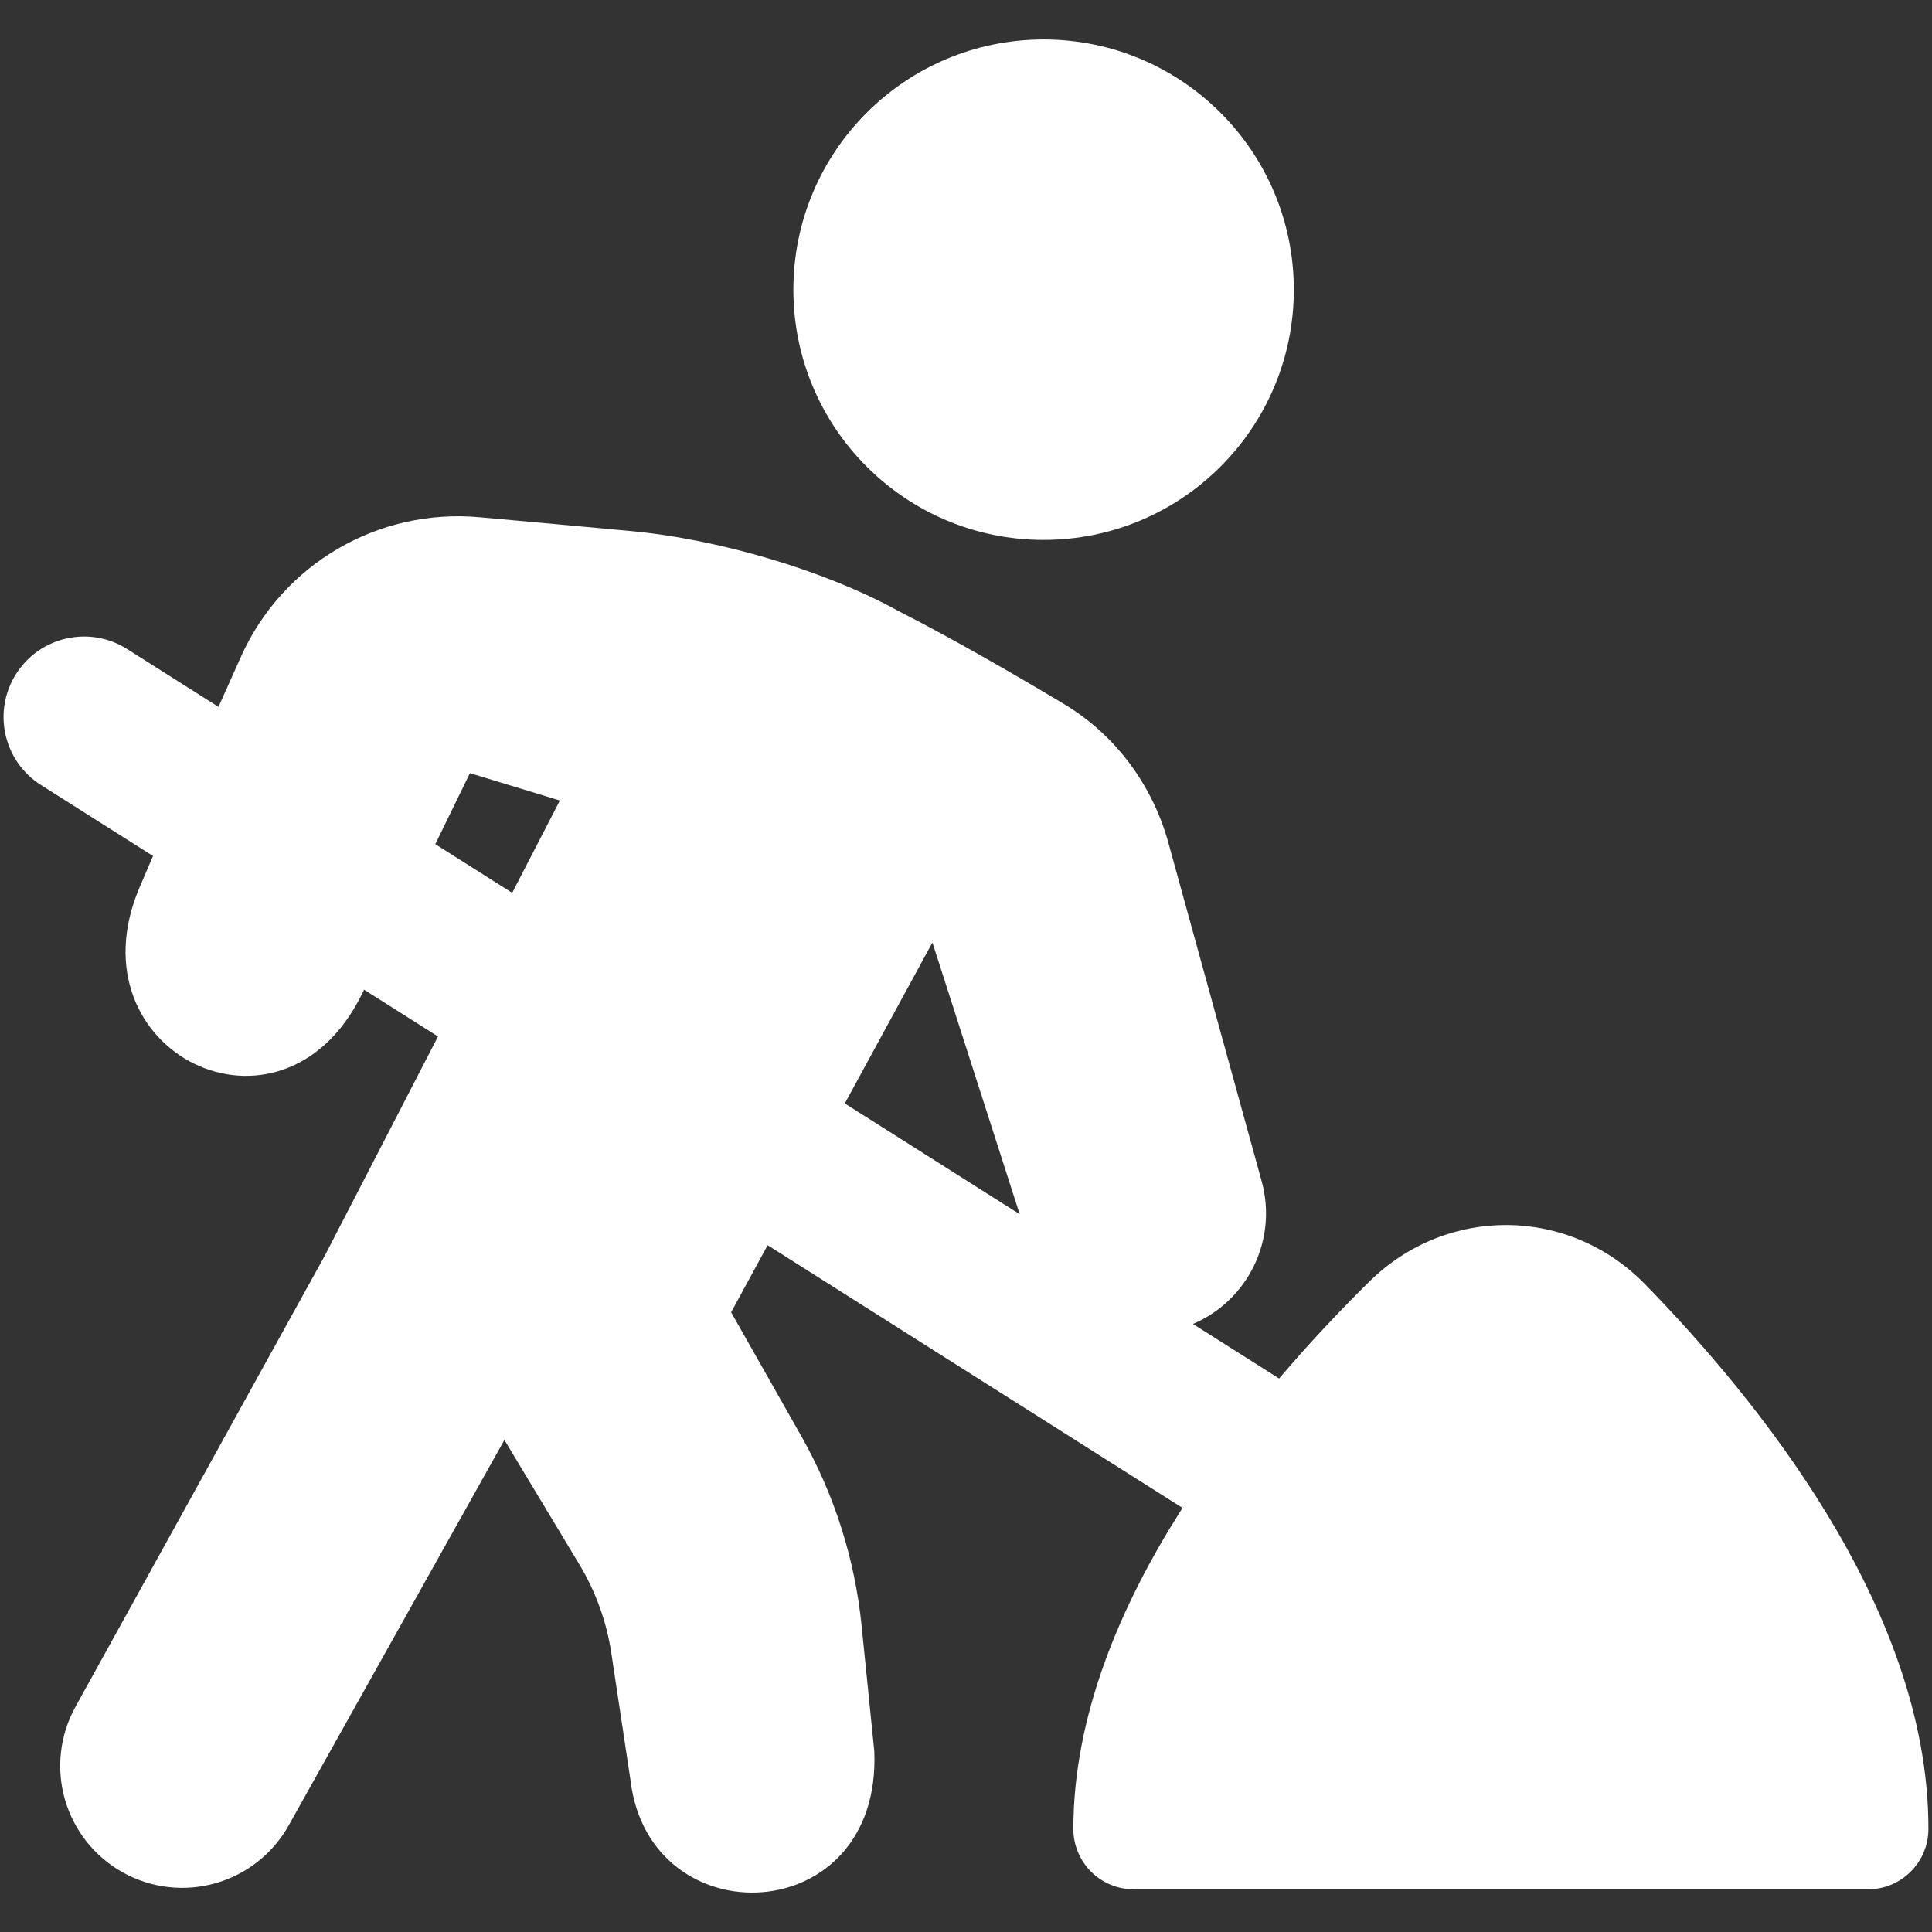
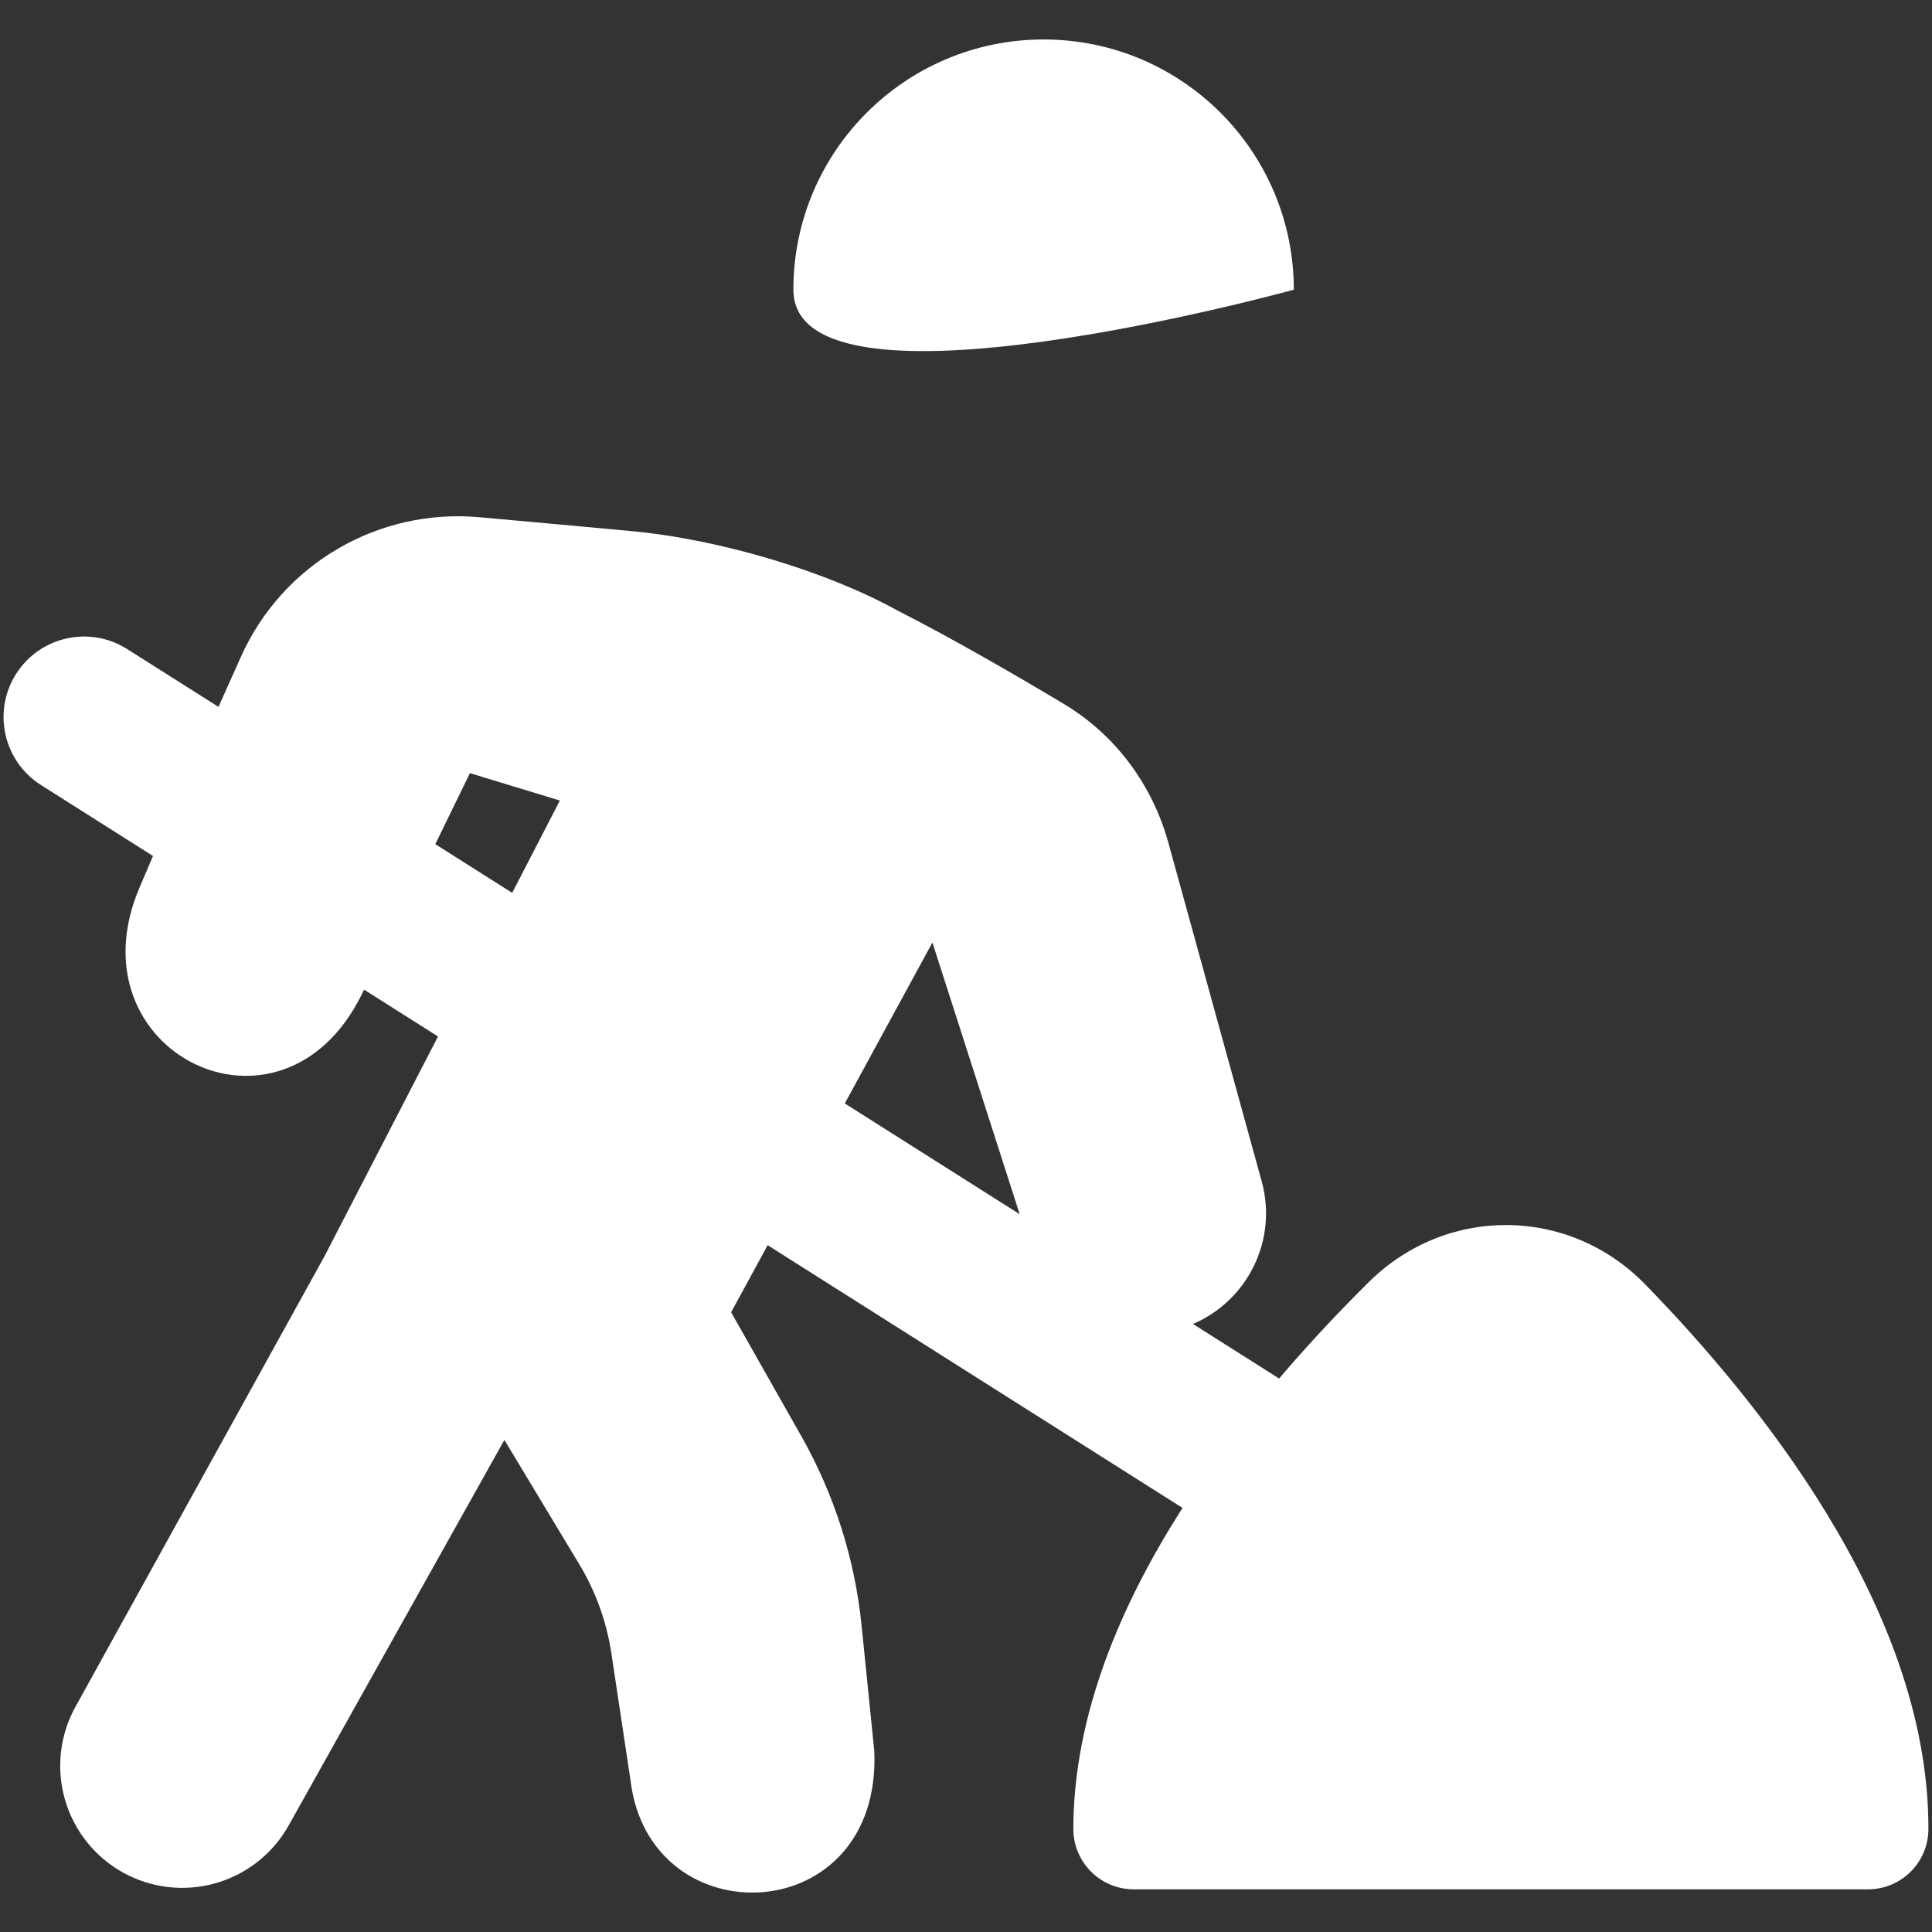
<svg xmlns="http://www.w3.org/2000/svg" fill="none" viewBox="0 0 100 100" id="Way-Finding-Construction-2--Streamline-Ultimate.svg" height="100" width="100">
  <rect x="0" y="0" width="100" height="100" fill="#333333" stroke="none" />
  <desc>Way Finding Construction 2 Streamline Icon: https://streamlinehq.com</desc>
-   <path fill="#ffffff" fill-rule="evenodd" d="M66.968 14.994c0 7.153 -5.798 12.951 -12.951 12.951S41.065 22.147 41.065 14.994 46.864 2.043 54.017 2.043c7.153 0 12.951 5.799 12.951 12.951ZM2.122 40.634c-1.944 -1.231 -2.522 -3.805 -1.291 -5.749 1.231 -1.944 3.805 -2.522 5.749 -1.291l4.729 2.994c0.398 -0.892 0.789 -1.766 1.166 -2.605 2.154 -4.796 7.101 -7.682 12.337 -7.212 2.182 0.196 4.781 0.432 7.806 0.712 4.661 0.429 10.178 2.09 13.873 4.137 2.818 1.432 6.071 3.318 8.58 4.82 2.669 1.598 4.578 4.187 5.405 7.186l4.829 17.521c0.833 3.023 -0.713 6.169 -3.558 7.381l4.362 2.762c0.033 0.021 0.065 0.042 0.097 0.063 1.625 -1.91 3.233 -3.598 4.653 -5.002 4.018 -3.971 10.347 -3.921 14.296 0.128 2.861 2.933 6.483 7.083 9.403 11.879 2.899 4.761 5.269 10.423 5.256 16.315 -0.004 1.723 -1.402 3.118 -3.125 3.118h-38.008c-0.829 0 -1.625 -0.33 -2.211 -0.917 -0.586 -0.587 -0.915 -1.383 -0.914 -2.212 0.007 -5.945 2.504 -11.647 5.529 -16.42l0.123 -0.192 -21.475 -13.599 -1.89 3.473 3.632 6.41c1.709 3.017 2.773 6.357 3.121 9.808l0.656 6.486c0.406 9.253 -11.629 9.732 -12.616 1.53l-0.993 -6.591c-0.244 -1.621 -0.805 -3.179 -1.651 -4.584l-3.885 -6.453 -11.152 19.931c-0.812 1.465 -2.172 2.548 -3.782 3.01 -1.61 0.462 -3.337 0.266 -4.802 -0.546 -1.465 -0.812 -2.548 -2.172 -3.01 -3.782 -0.462 -1.61 -0.266 -3.337 0.546 -4.802l12.899 -23.337 5.865 -11.356 -3.826 -2.423 -0.115 0.233c-4.153 8.448 -15.123 3 -11.515 -5.505 0.226 -0.534 0.462 -1.084 0.704 -1.647L2.122 40.634ZM26.511 46.214l-3.979 -2.52c1.087 -2.227 1.791 -3.677 1.791 -3.677l4.656 1.418 -2.468 4.779Zm26.268 16.633 -9.052 -5.732 4.535 -8.331 4.517 14.063Z" clip-rule="evenodd" stroke-width="1" />
+   <path fill="#ffffff" fill-rule="evenodd" d="M66.968 14.994S41.065 22.147 41.065 14.994 46.864 2.043 54.017 2.043c7.153 0 12.951 5.799 12.951 12.951ZM2.122 40.634c-1.944 -1.231 -2.522 -3.805 -1.291 -5.749 1.231 -1.944 3.805 -2.522 5.749 -1.291l4.729 2.994c0.398 -0.892 0.789 -1.766 1.166 -2.605 2.154 -4.796 7.101 -7.682 12.337 -7.212 2.182 0.196 4.781 0.432 7.806 0.712 4.661 0.429 10.178 2.09 13.873 4.137 2.818 1.432 6.071 3.318 8.58 4.82 2.669 1.598 4.578 4.187 5.405 7.186l4.829 17.521c0.833 3.023 -0.713 6.169 -3.558 7.381l4.362 2.762c0.033 0.021 0.065 0.042 0.097 0.063 1.625 -1.91 3.233 -3.598 4.653 -5.002 4.018 -3.971 10.347 -3.921 14.296 0.128 2.861 2.933 6.483 7.083 9.403 11.879 2.899 4.761 5.269 10.423 5.256 16.315 -0.004 1.723 -1.402 3.118 -3.125 3.118h-38.008c-0.829 0 -1.625 -0.33 -2.211 -0.917 -0.586 -0.587 -0.915 -1.383 -0.914 -2.212 0.007 -5.945 2.504 -11.647 5.529 -16.42l0.123 -0.192 -21.475 -13.599 -1.89 3.473 3.632 6.41c1.709 3.017 2.773 6.357 3.121 9.808l0.656 6.486c0.406 9.253 -11.629 9.732 -12.616 1.53l-0.993 -6.591c-0.244 -1.621 -0.805 -3.179 -1.651 -4.584l-3.885 -6.453 -11.152 19.931c-0.812 1.465 -2.172 2.548 -3.782 3.01 -1.61 0.462 -3.337 0.266 -4.802 -0.546 -1.465 -0.812 -2.548 -2.172 -3.01 -3.782 -0.462 -1.61 -0.266 -3.337 0.546 -4.802l12.899 -23.337 5.865 -11.356 -3.826 -2.423 -0.115 0.233c-4.153 8.448 -15.123 3 -11.515 -5.505 0.226 -0.534 0.462 -1.084 0.704 -1.647L2.122 40.634ZM26.511 46.214l-3.979 -2.52c1.087 -2.227 1.791 -3.677 1.791 -3.677l4.656 1.418 -2.468 4.779Zm26.268 16.633 -9.052 -5.732 4.535 -8.331 4.517 14.063Z" clip-rule="evenodd" stroke-width="1" />
</svg>